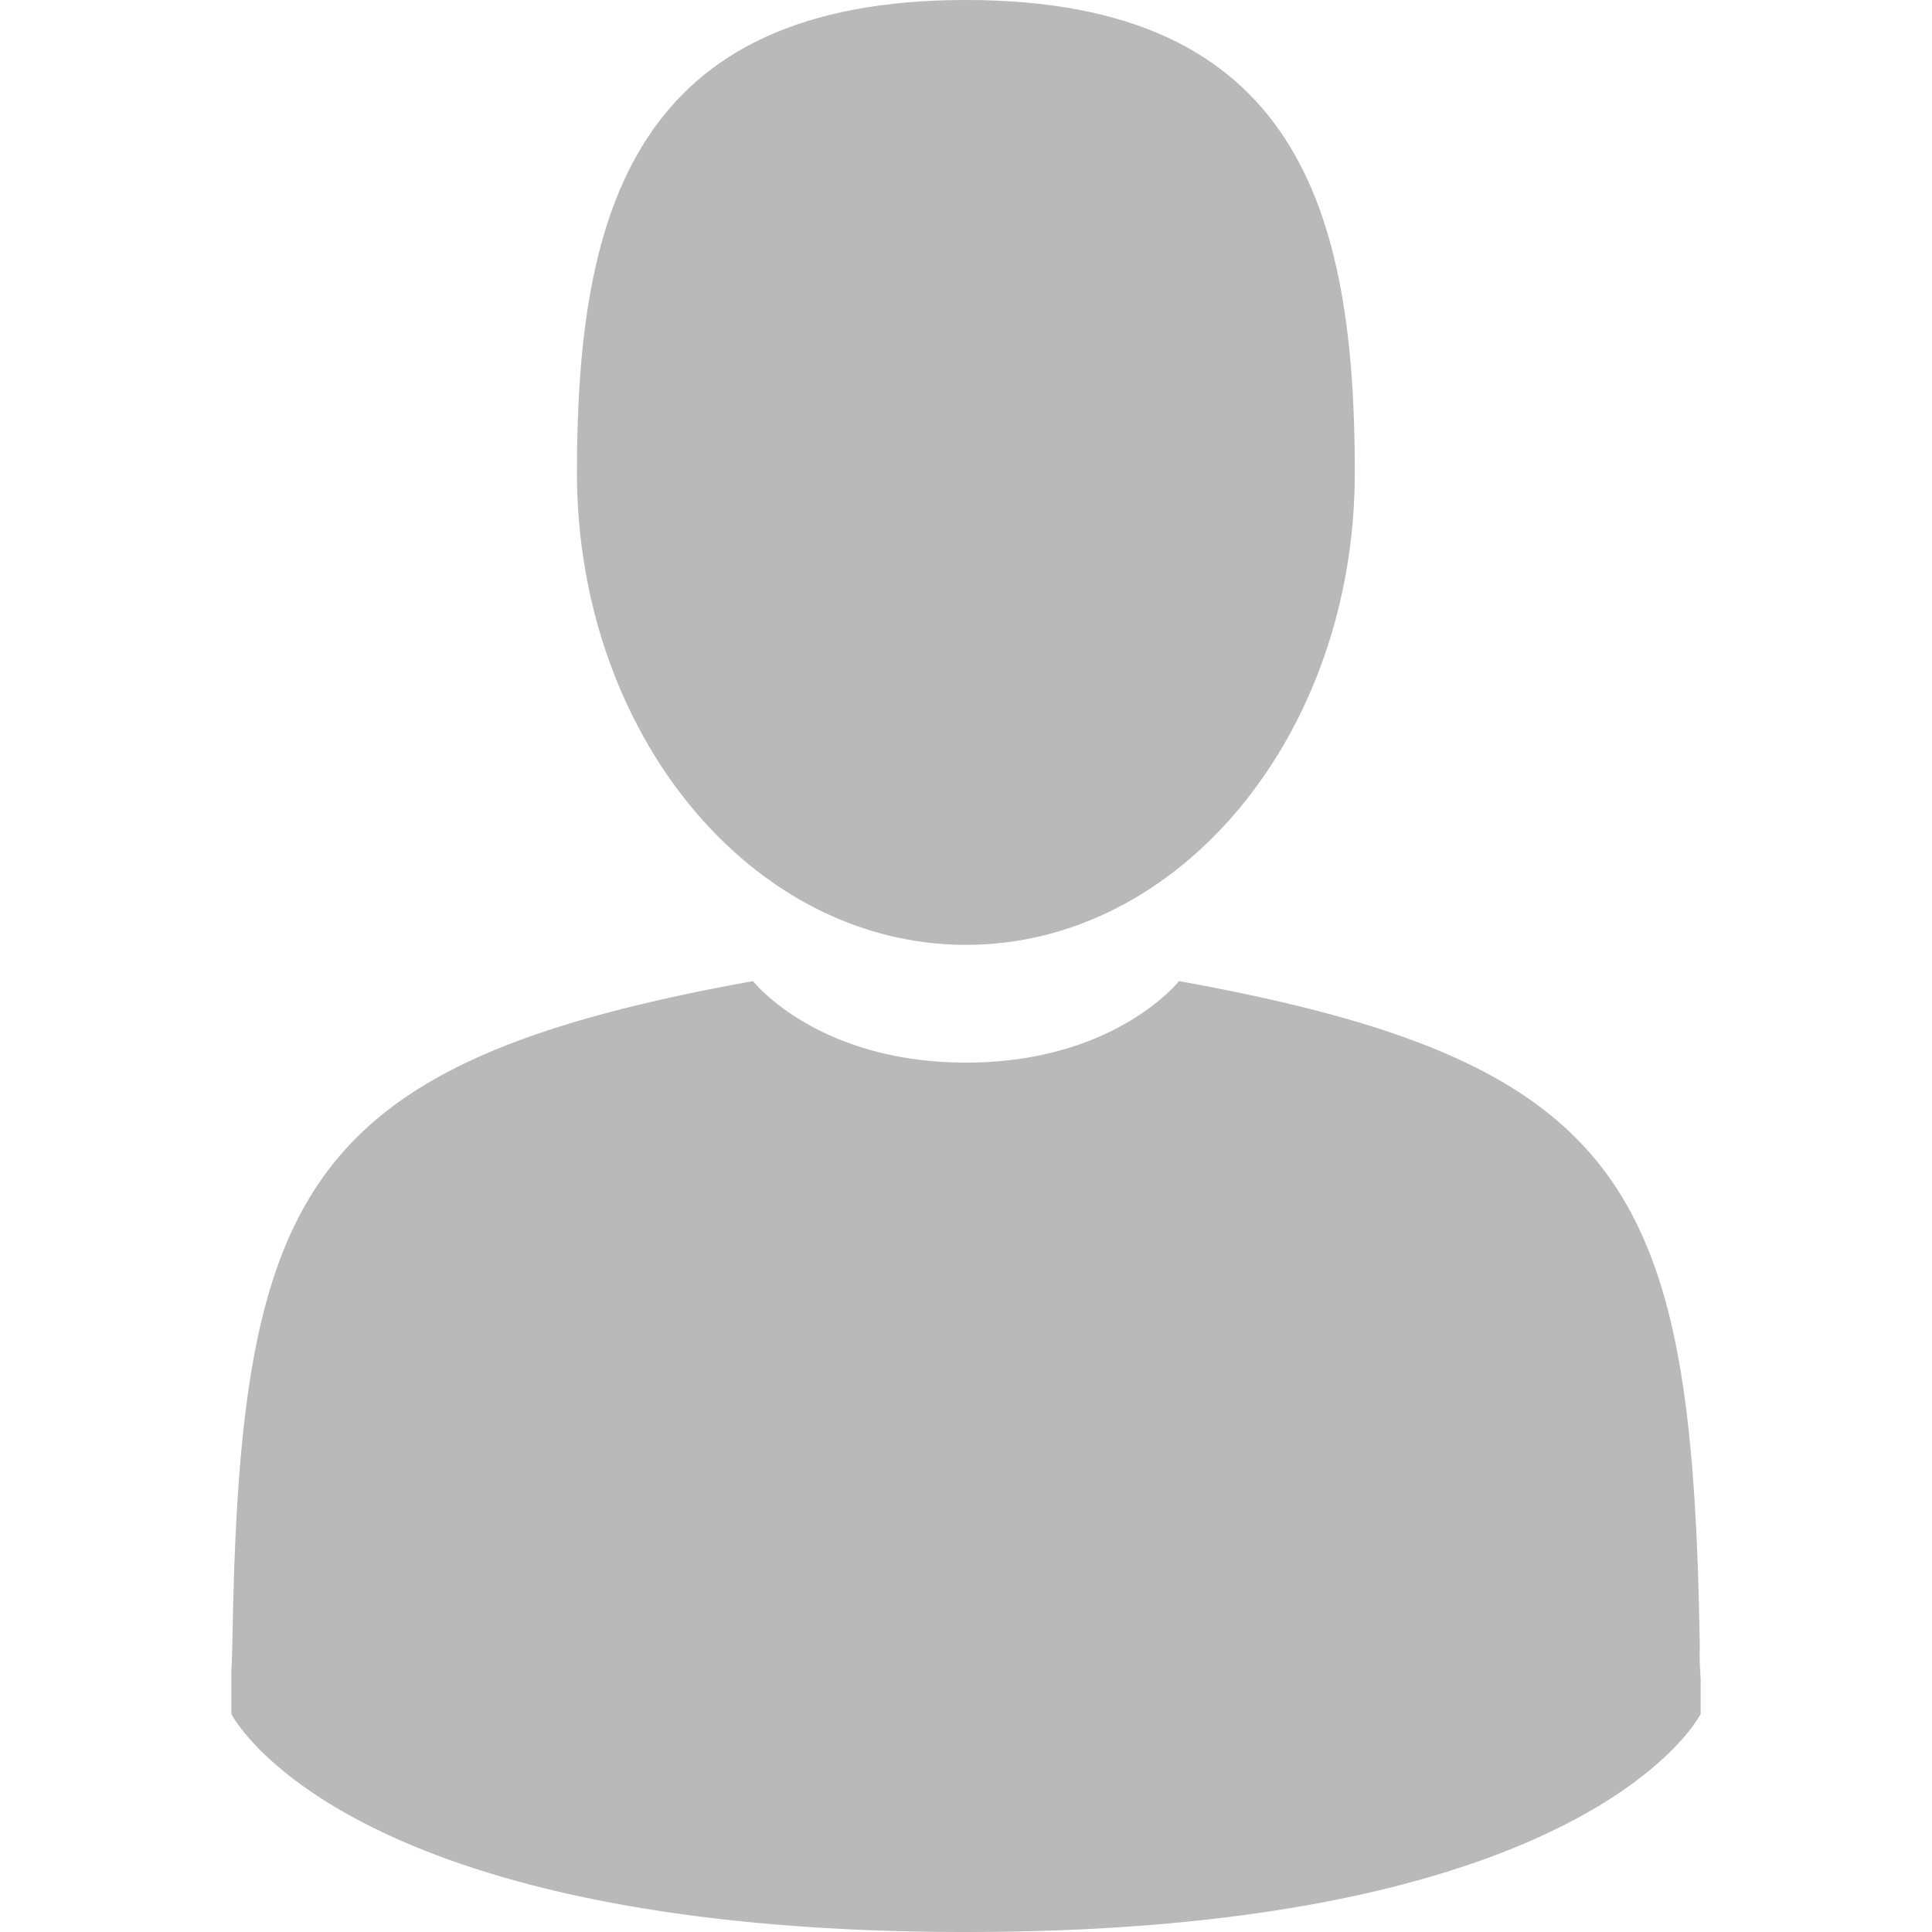
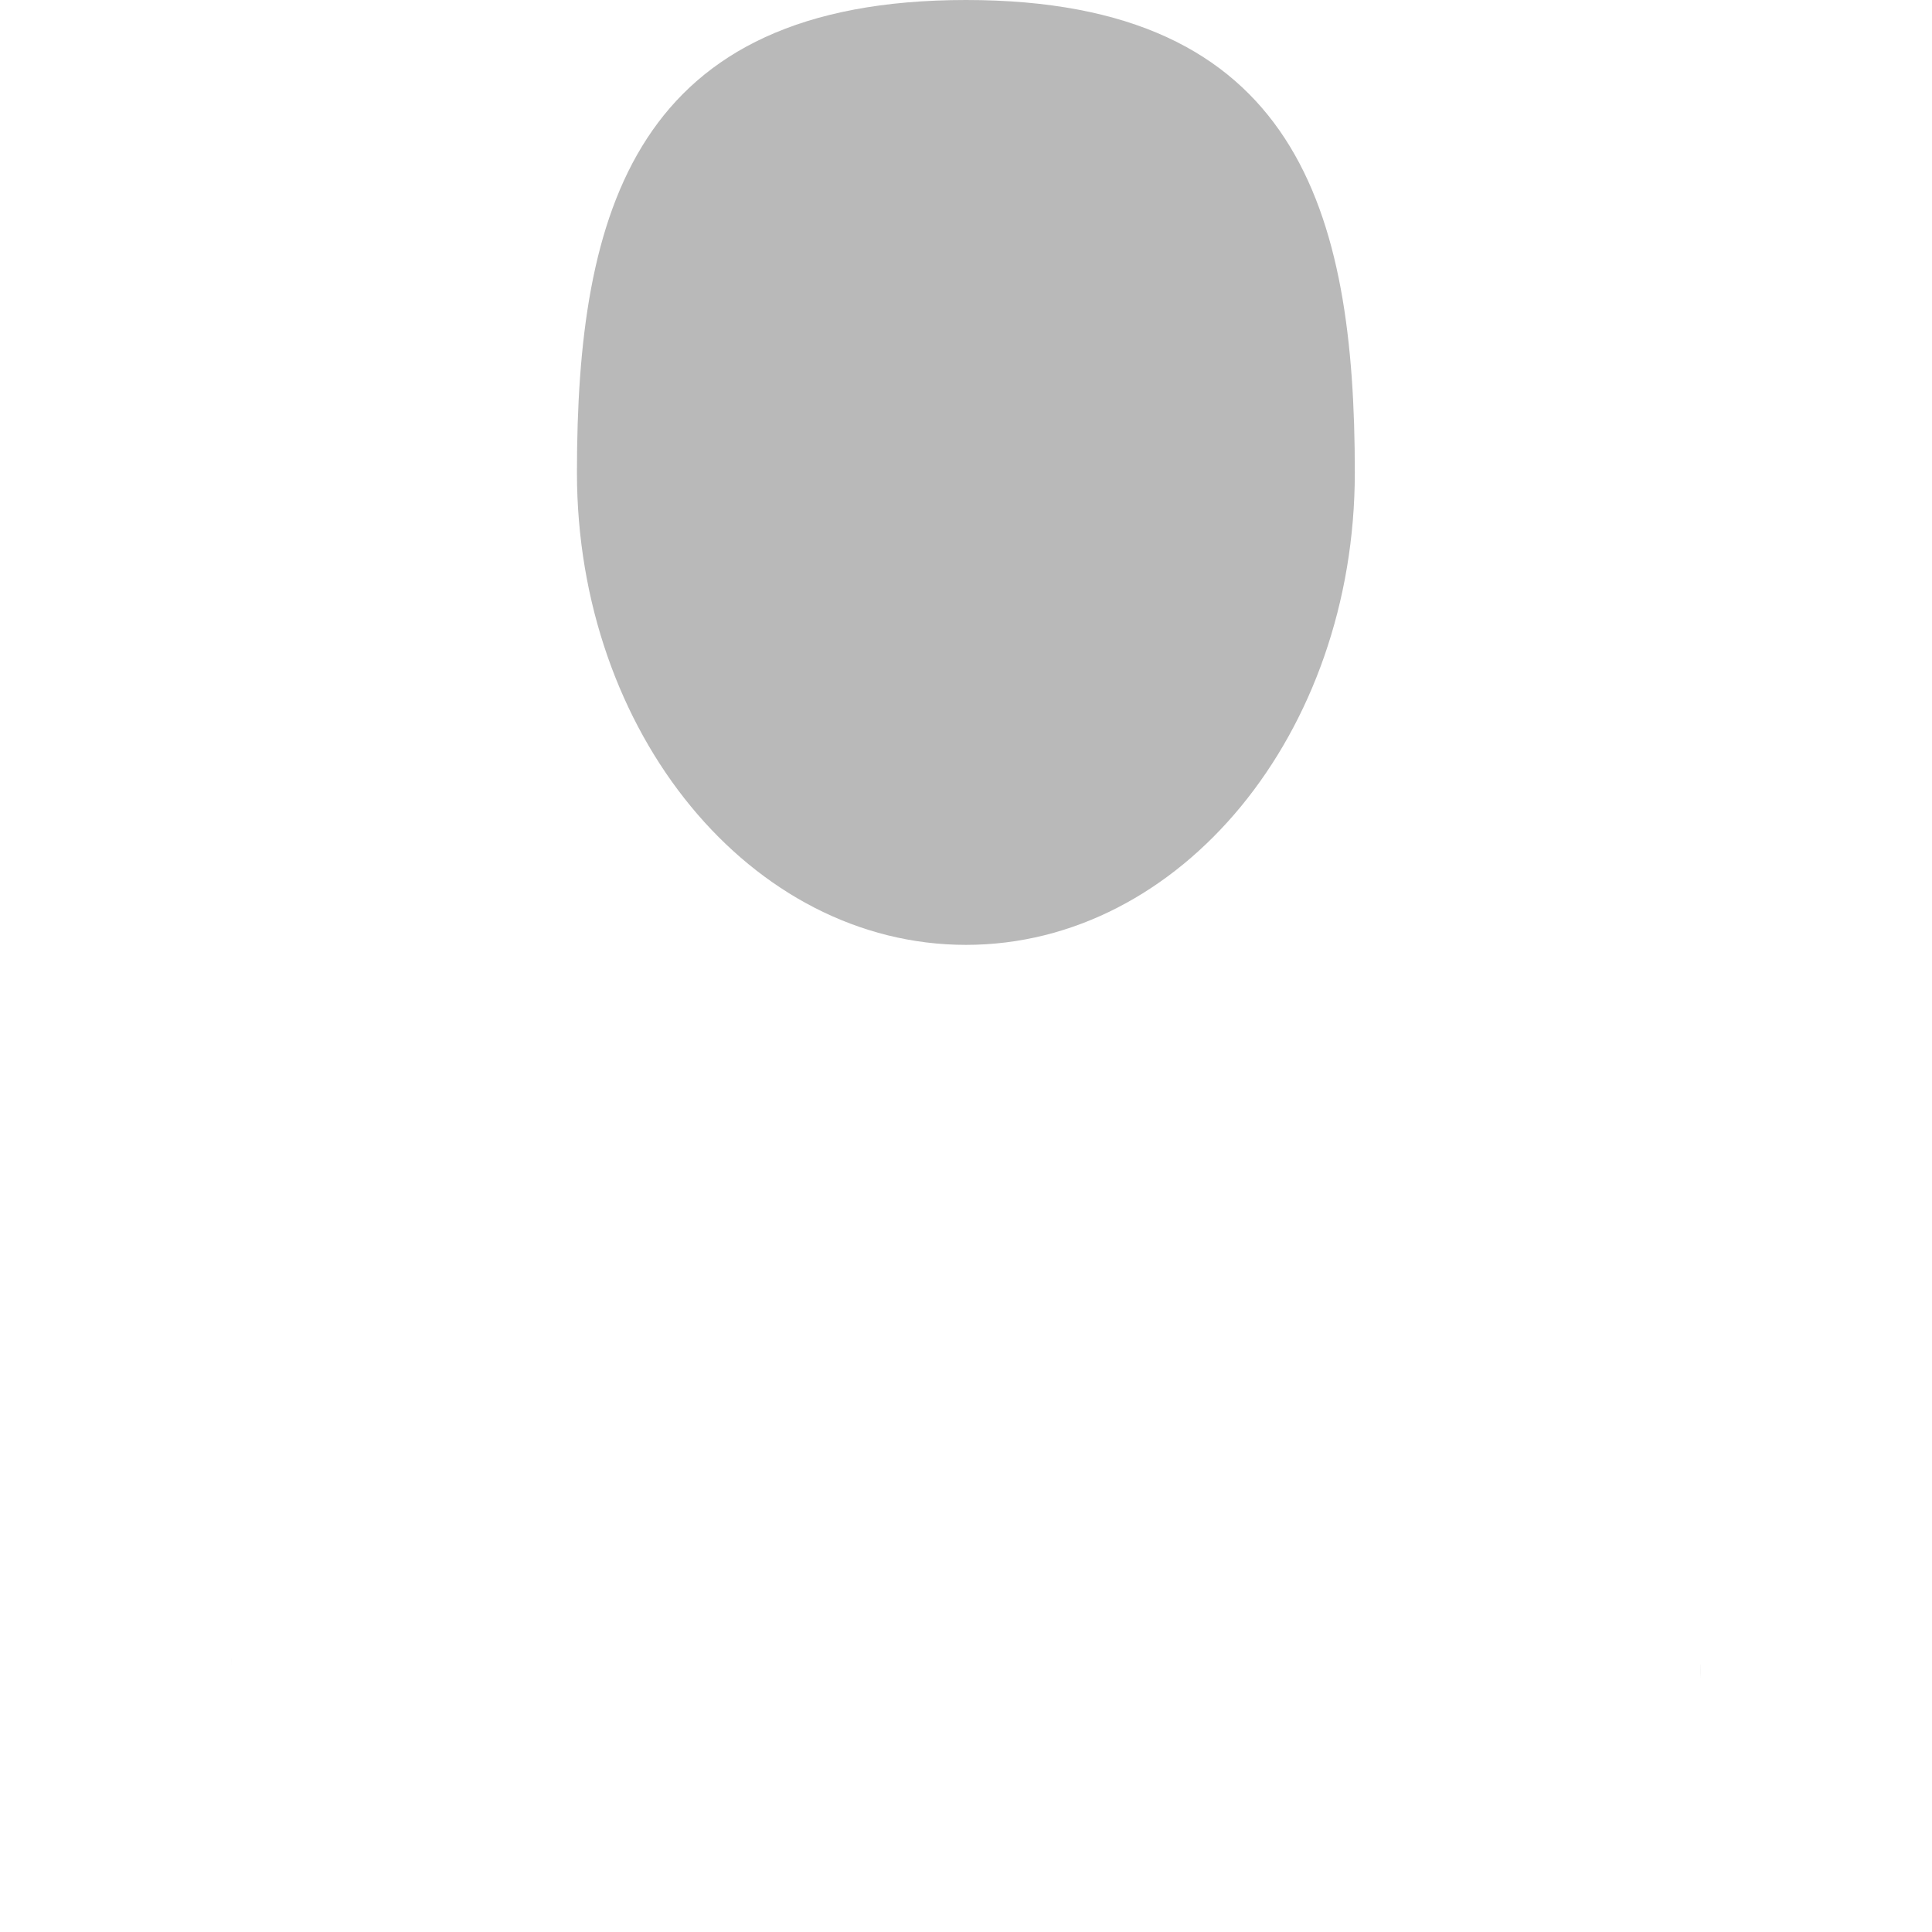
<svg xmlns="http://www.w3.org/2000/svg" width="16" height="16" viewBox="0 0 16 16" fill="none">
  <path d="M8 7.825c1.778 0 3.22-1.752 3.22-3.912C11.22 1.752 10.748 0 8 0 5.252 0 4.778 1.752 4.778 3.913c0 2.16 1.443 3.912 3.222 3.912zM1.916 13.799c0-.132-.001-.037 0 0zM14.084 13.902c.002-.036 0-.25 0 0z" fill="#B9B9B9" />
-   <path d="M14.077 13.64c-.06-3.763-.551-4.836-4.313-5.515 0 0-.53.675-1.764.675s-1.764-.675-1.764-.675c-3.72.672-4.242 1.728-4.31 5.393-.006.3-.009.316-.01.28v.396S2.813 16 8 16s6.084-1.806 6.084-1.806v-.292a2.378 2.378 0 0 1-.007-.261z" fill="#B9B9B9" />
</svg>